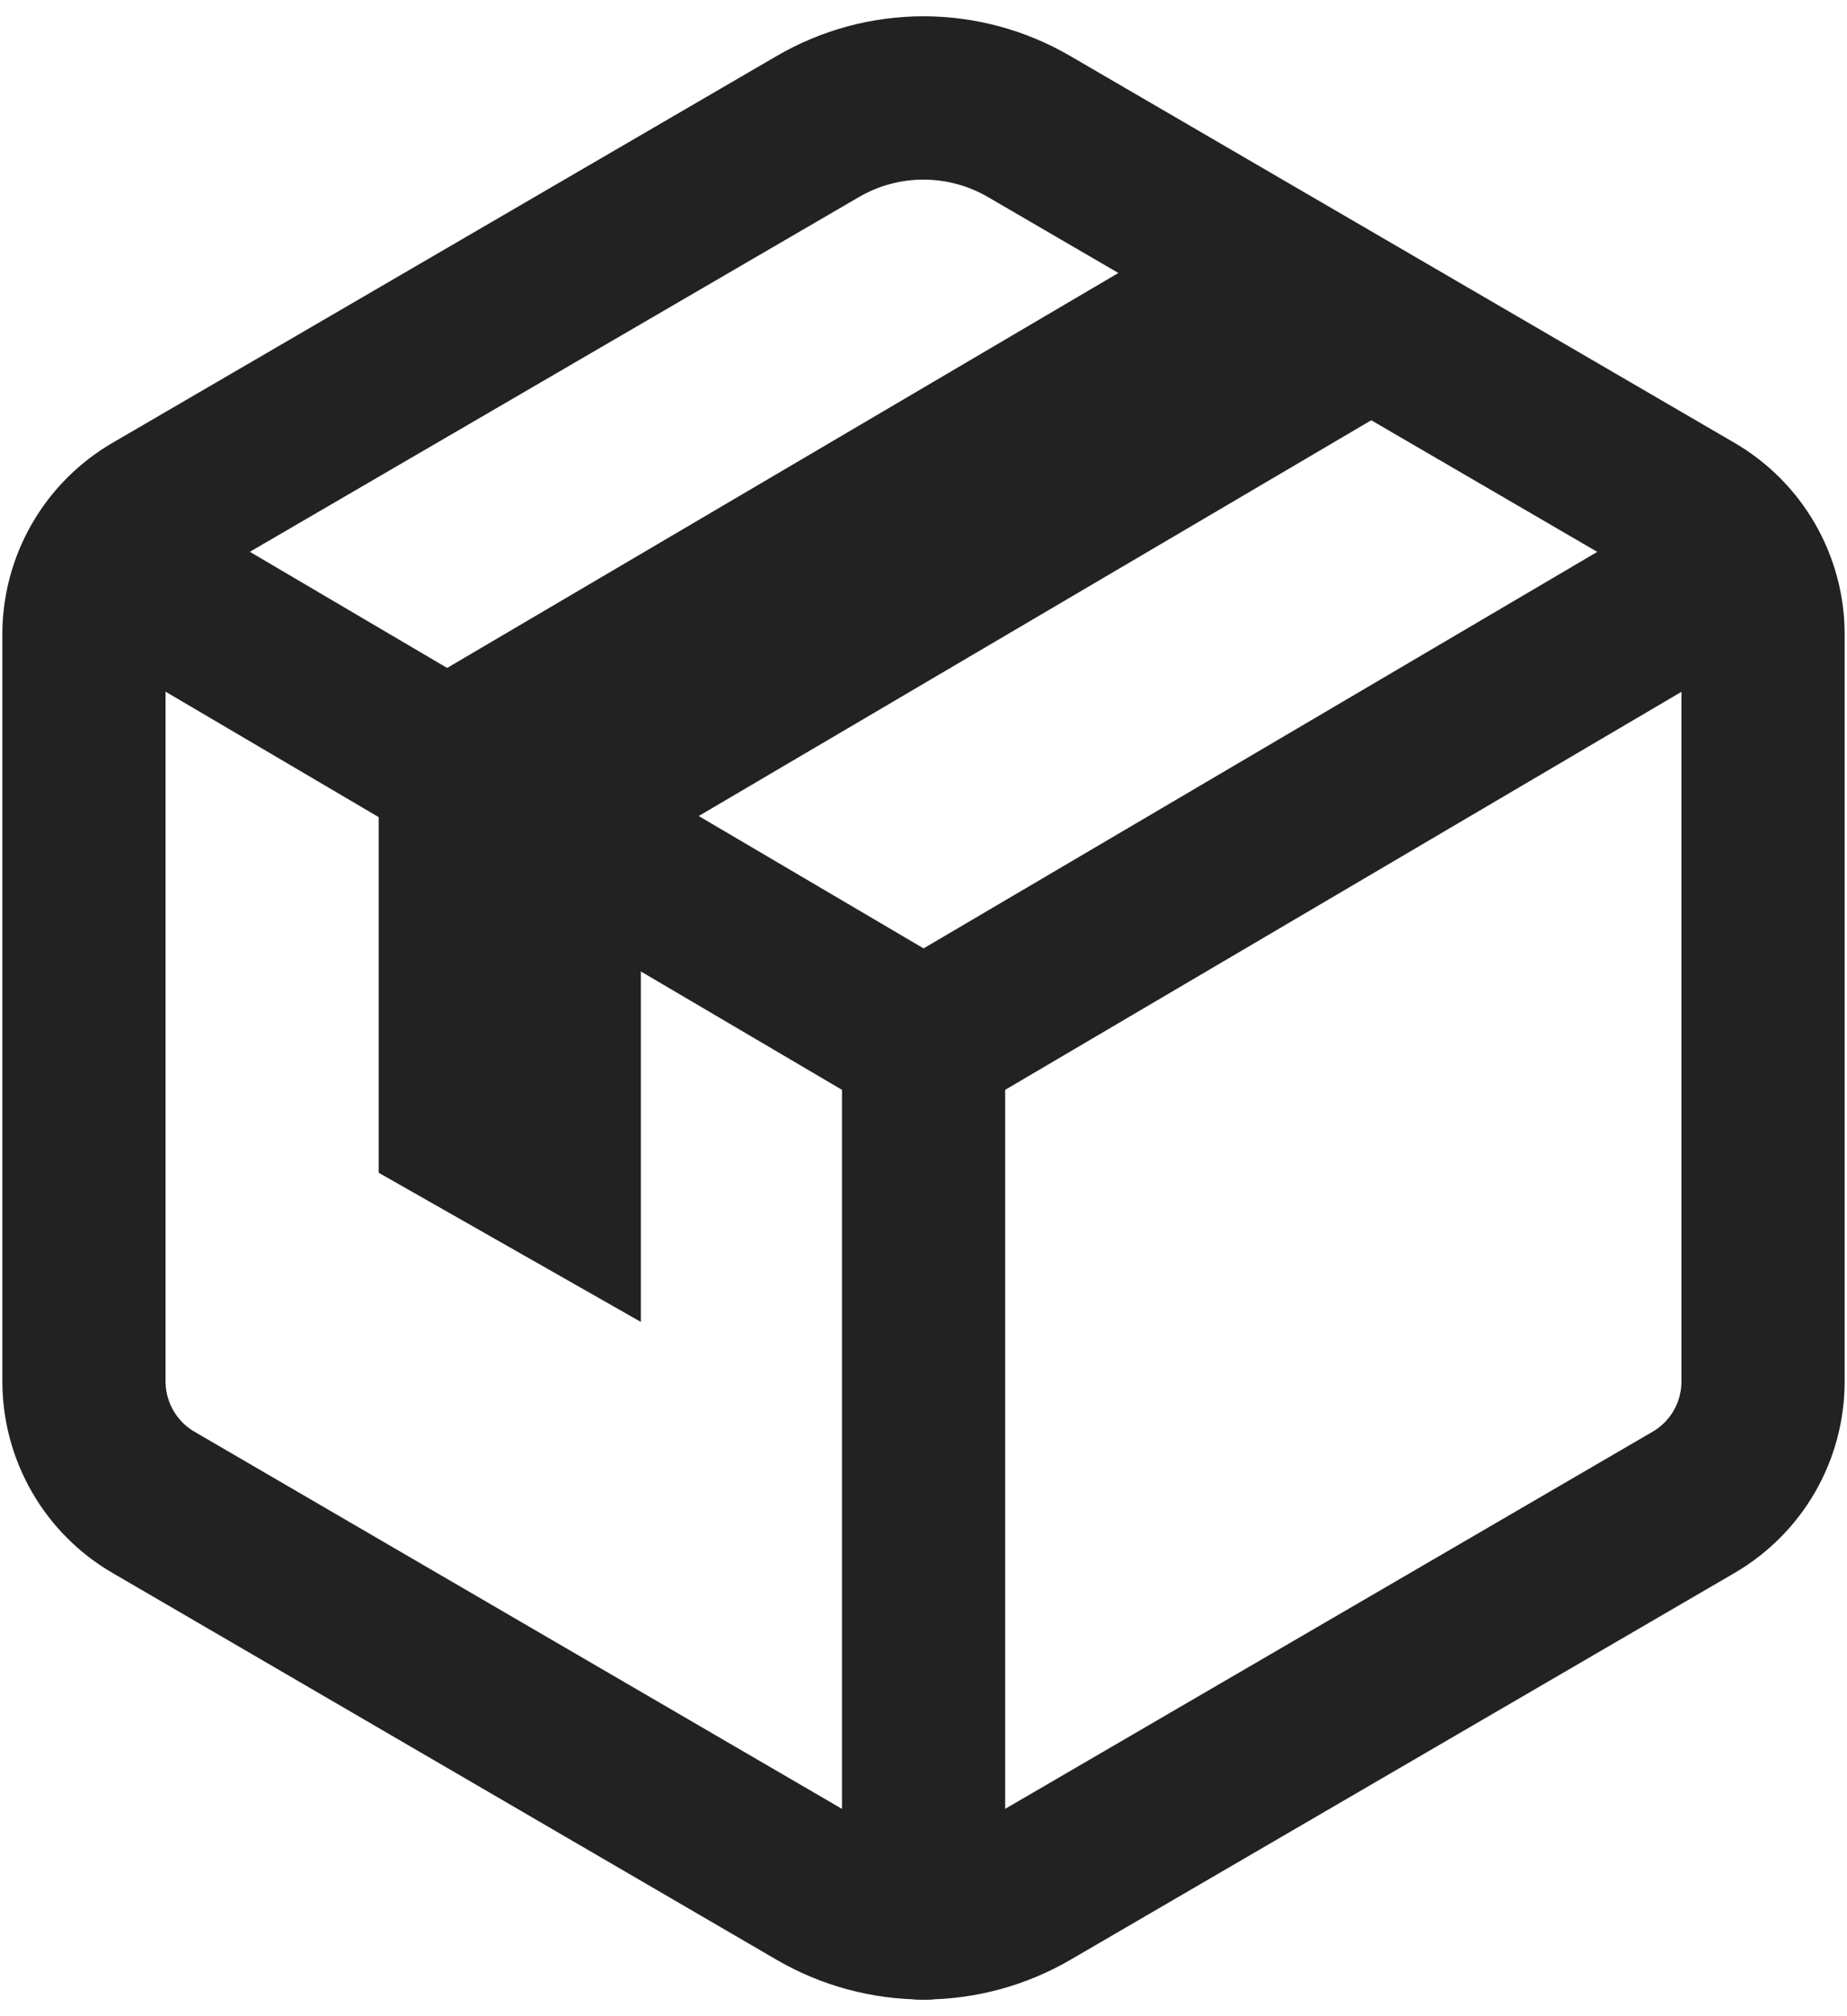
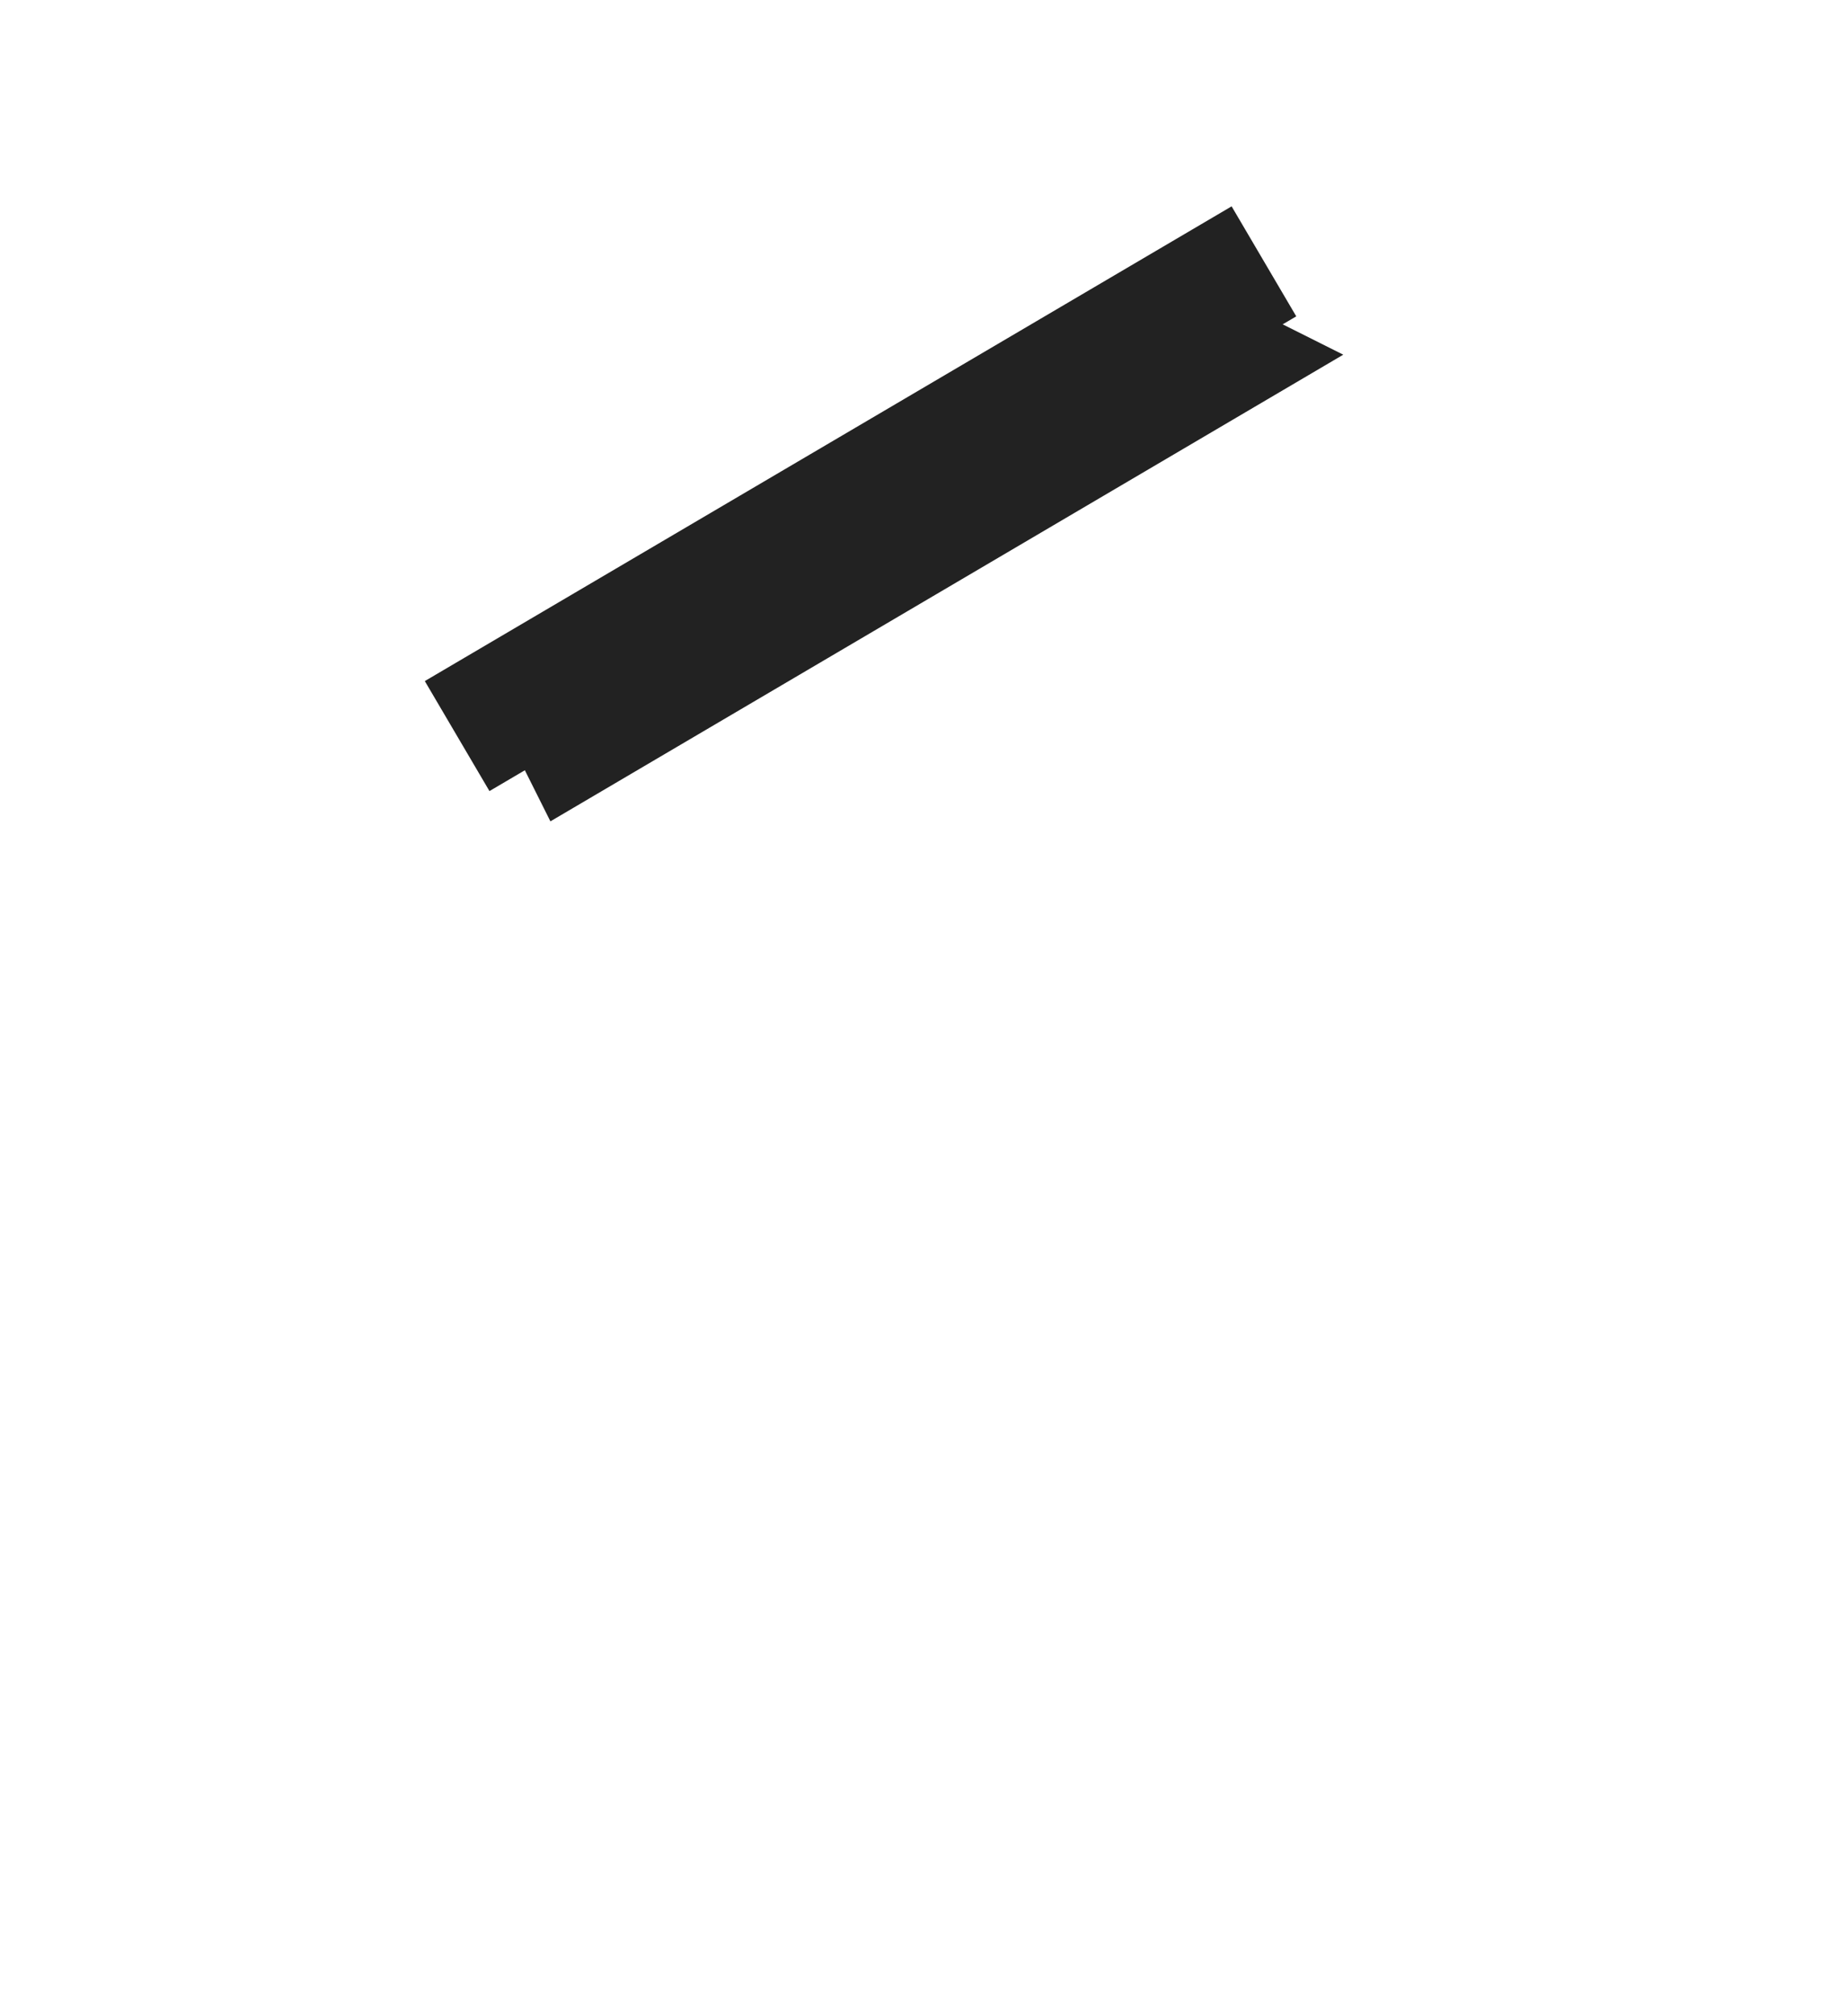
<svg xmlns="http://www.w3.org/2000/svg" width="22" height="24" viewBox="0 0 22 24" fill="none">
  <g id="Group 4889">
-     <path id="Vector" d="M21 16.444V7.55C21 7.259 20.923 6.973 20.778 6.721C20.633 6.469 20.424 6.259 20.172 6.112L12.256 1.505C11.874 1.283 11.441 1.166 10.999 1.166C10.558 1.166 10.125 1.283 9.743 1.505L1.828 6.112C1.576 6.259 1.367 6.469 1.222 6.721C1.077 6.973 1 7.259 1 7.55V16.444C1 16.735 1.077 17.021 1.222 17.274C1.367 17.526 1.576 17.737 1.828 17.883L9.744 22.491C10.126 22.712 10.559 22.829 11.001 22.829C11.442 22.829 11.875 22.712 12.257 22.491L20.173 17.883C20.425 17.736 20.634 17.526 20.779 17.274C20.924 17.021 21 16.735 21 16.444Z" stroke="#222222" stroke-width="1.944" stroke-linecap="round" stroke-linejoin="round" />
-     <path id="Vector_2" d="M1.262 6.688L11.001 12.417L20.741 6.688M11.001 22.833V12.417" stroke="#222222" stroke-width="1.944" stroke-linecap="round" stroke-linejoin="round" />
    <path id="Vector 280" d="M5.445 8.762L15.055 3.111" stroke="#222222" stroke-width="1.519" />
-     <path id="Vector 281" d="M6.555 9.872L16.164 4.221" stroke="#222222" stroke-width="1.519" />
    <path id="Vector 284" d="M6 8.666L6.556 9.777L16 4.222L14.889 3.666L6 8.666Z" fill="#222222" />
-     <path id="Vector 282" d="M5.27 13.518L5.27 9.221L6.874 10.19V14.43L5.27 13.518Z" fill="#222222" stroke="#222222" stroke-width="1.519" stroke-linecap="round" />
  </g>
</svg>